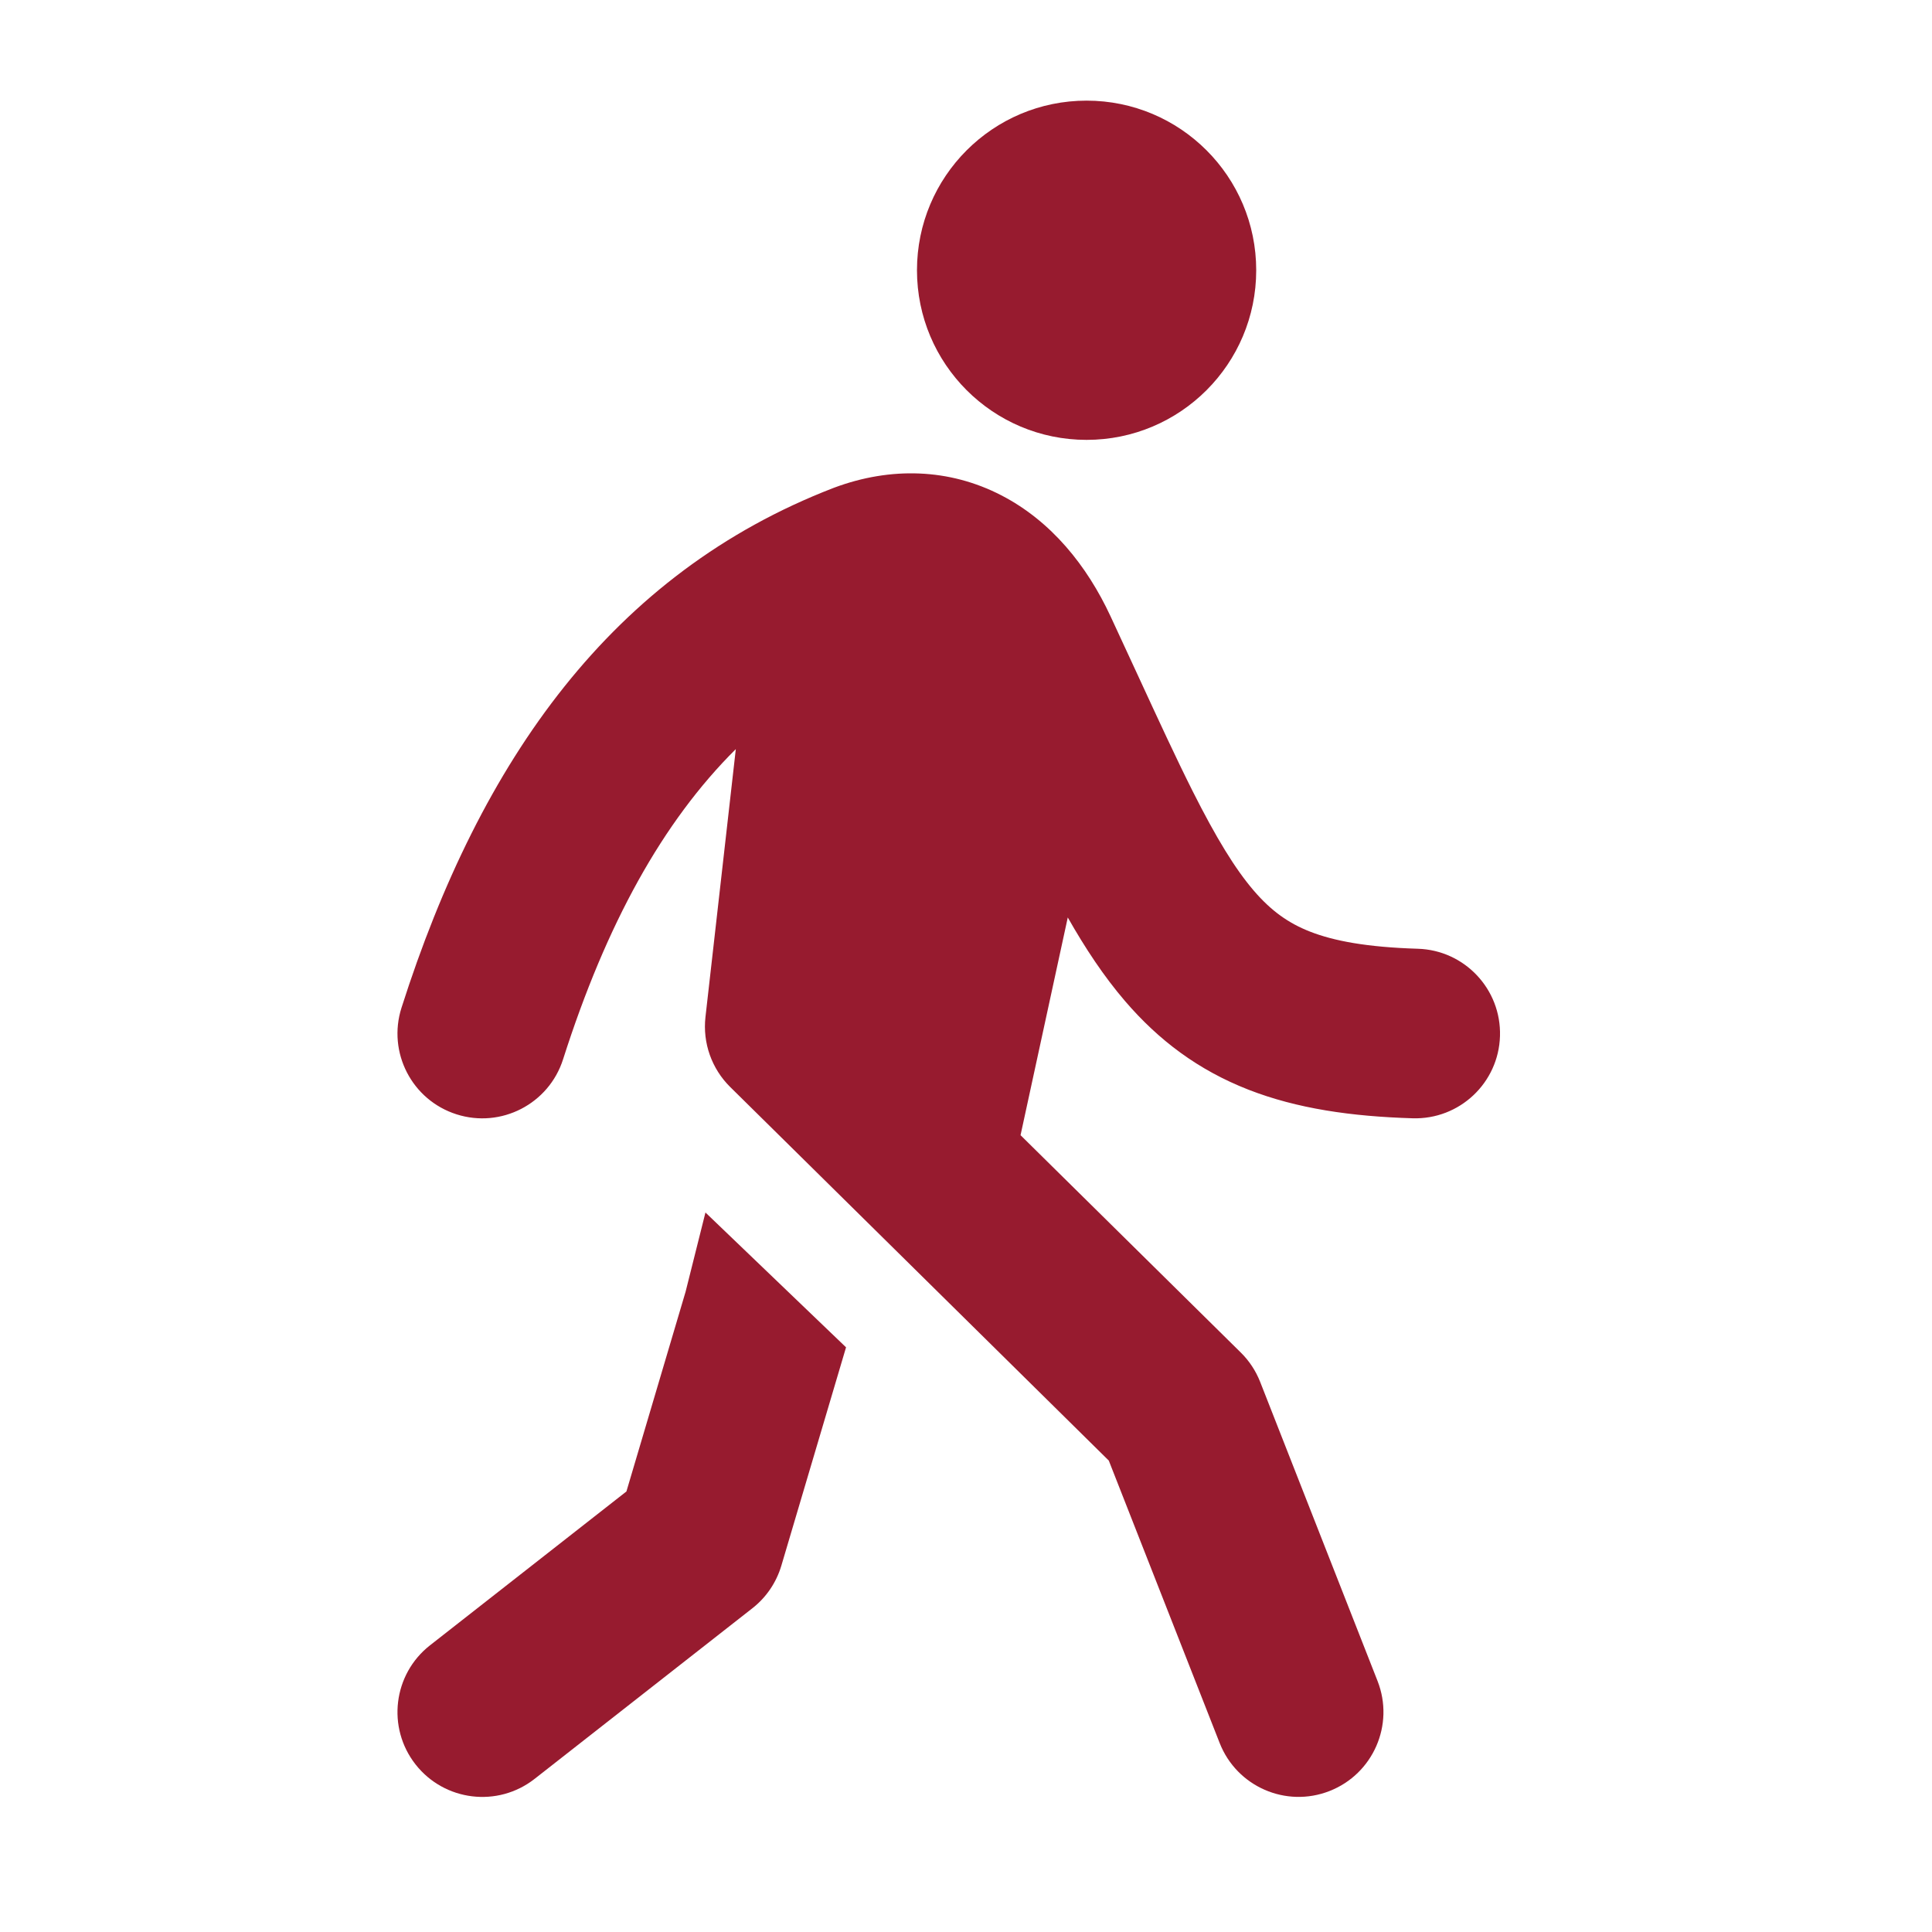
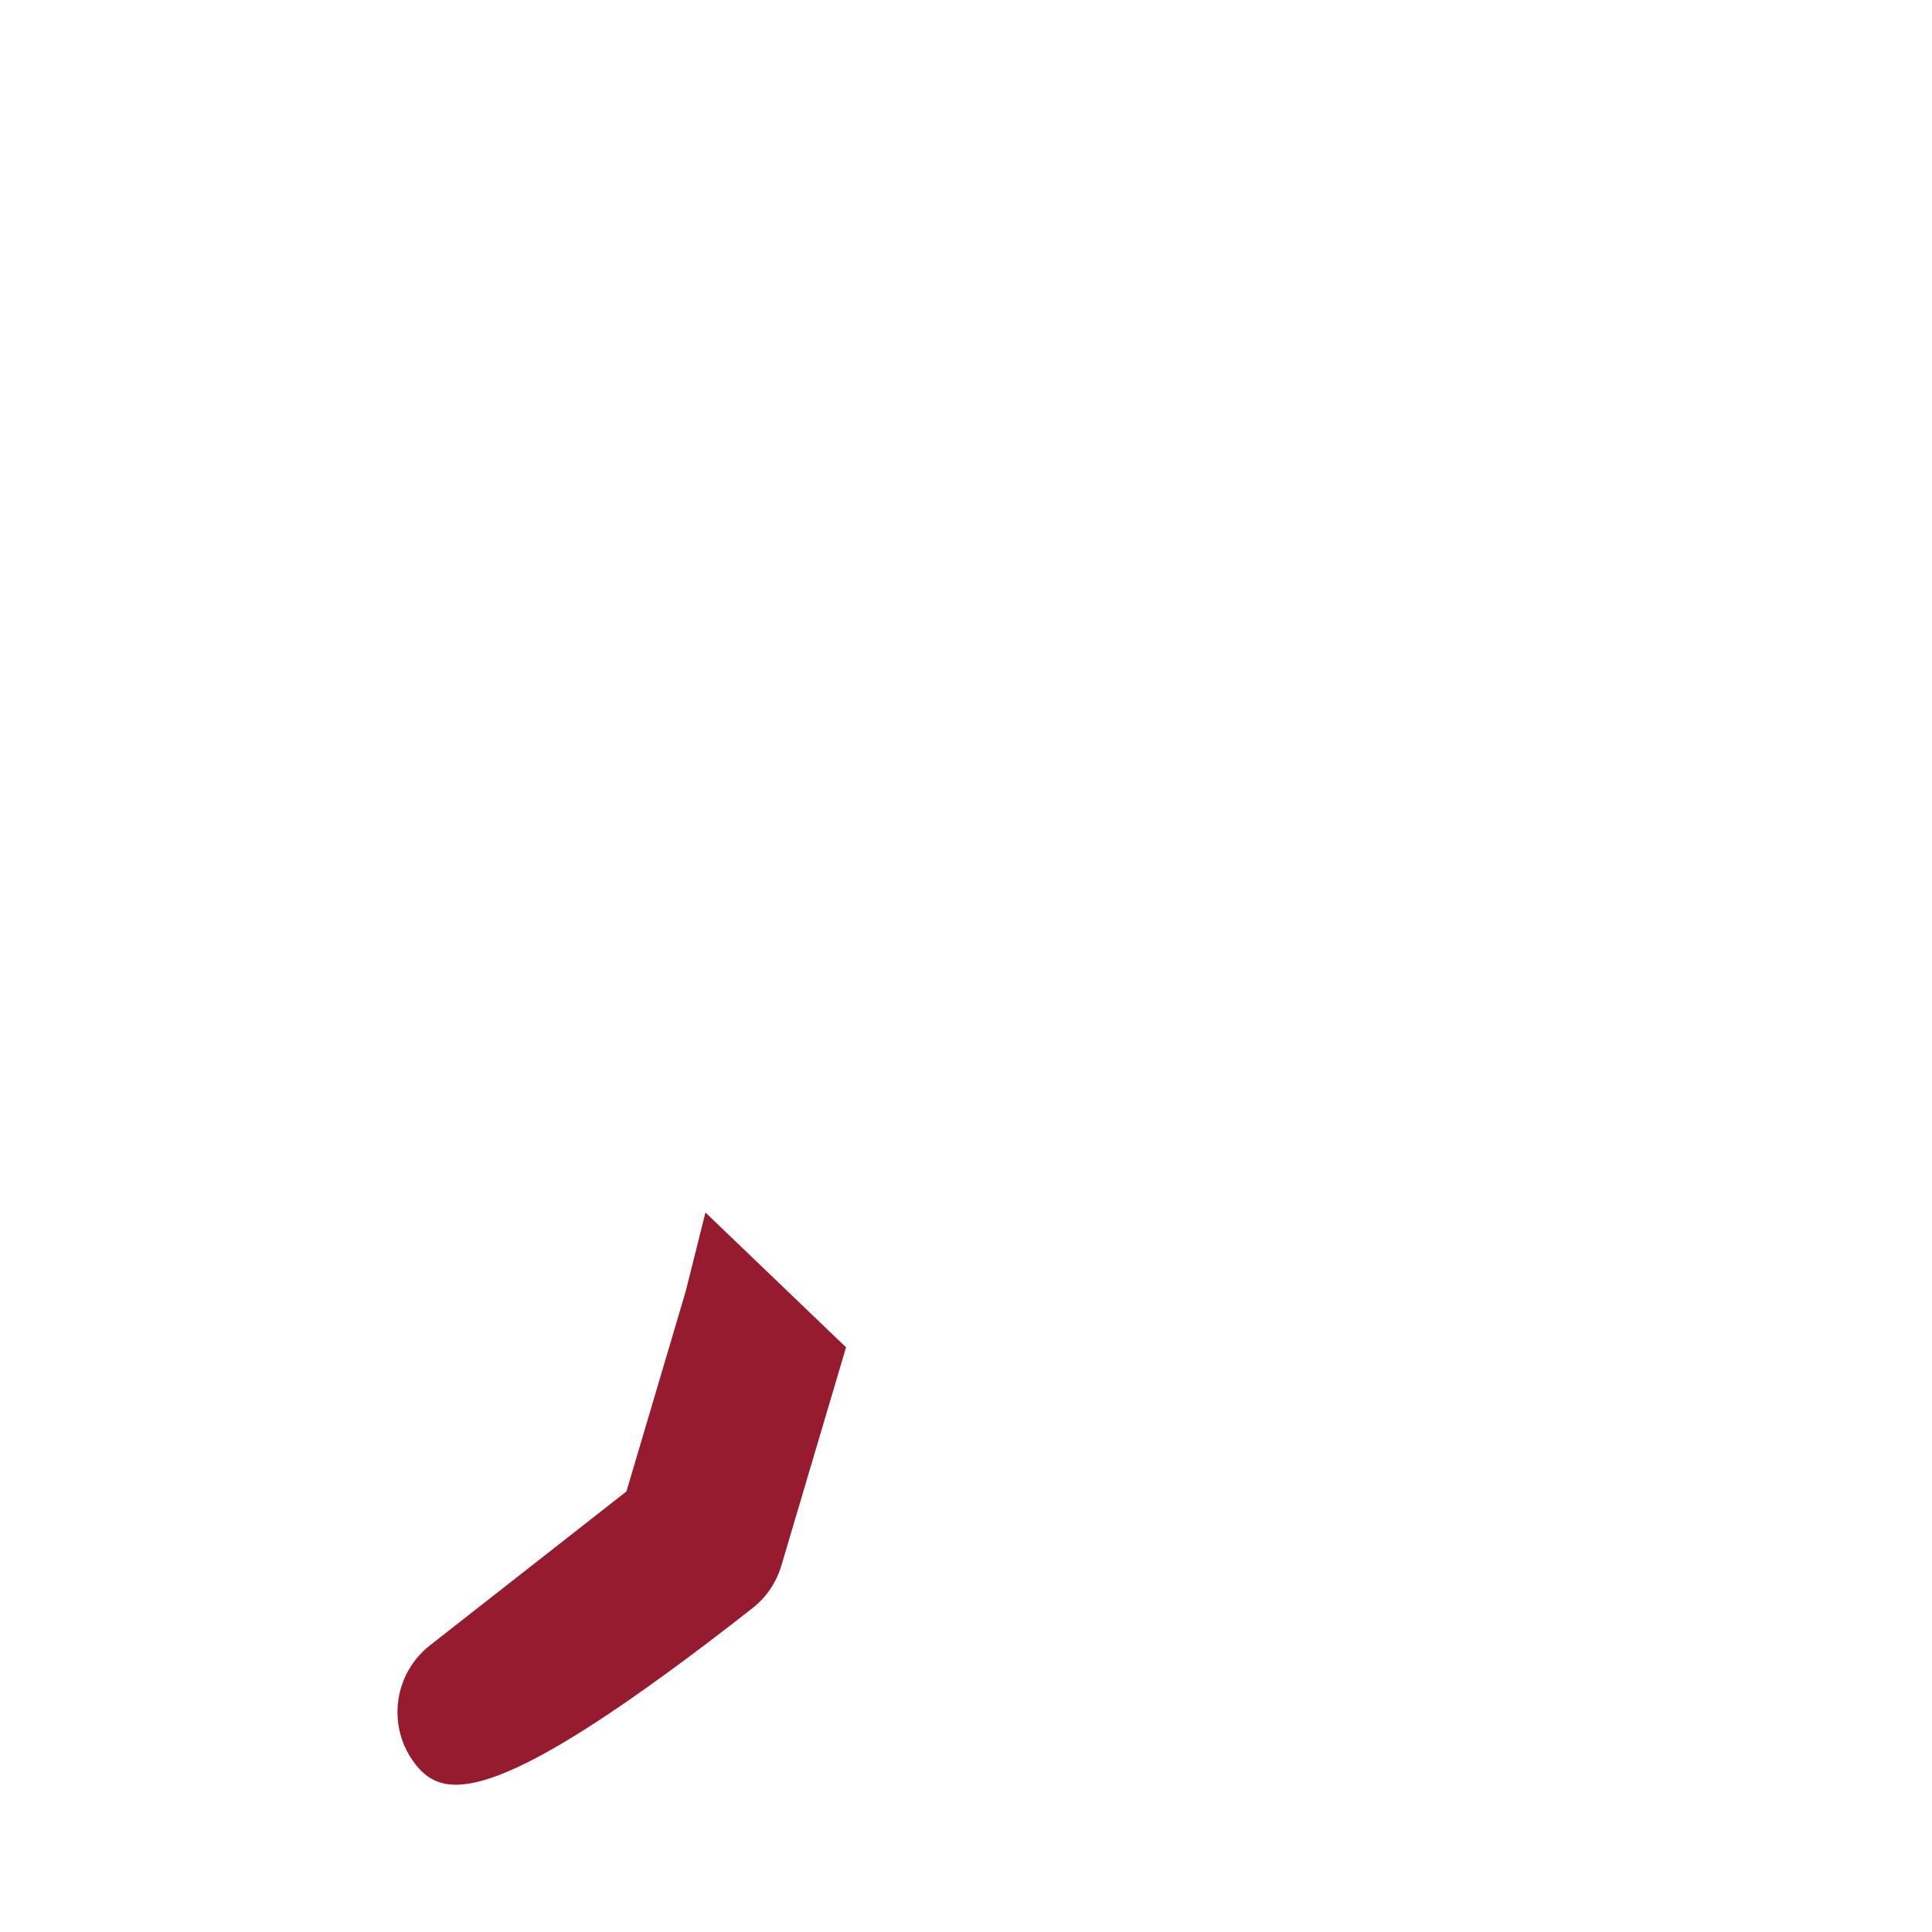
<svg xmlns="http://www.w3.org/2000/svg" width="56" height="56" viewBox="0 0 56 56" fill="none">
  <g clip-path="url(#clip0_70_76)">
-     <path d="M36.412 7.833C36.412 10.549 34.211 12.75 31.495 12.75C28.78 12.75 26.579 10.549 26.579 7.833C26.579 5.118 28.78 2.917 31.495 2.917C34.211 2.917 36.412 5.118 36.412 7.833ZM29.581 32.904L35.964 39.203C36.209 39.444 36.4 39.734 36.526 40.054L39.93 48.727C40.425 49.991 39.803 51.417 38.539 51.913C37.275 52.41 35.849 51.787 35.353 50.523L32.139 42.336L21.165 31.507C20.628 30.977 20.364 30.23 20.448 29.481L21.328 21.713C19.209 23.818 17.574 26.78 16.321 30.704C15.909 31.998 14.525 32.712 13.232 32.299C11.938 31.886 11.225 30.503 11.638 29.209C13.936 22.007 17.753 16.616 24.157 14.144L24.186 14.133C25.816 13.527 27.513 13.576 29.024 14.357C30.477 15.108 31.51 16.404 32.187 17.858C32.472 18.47 32.736 19.041 32.983 19.578C33.583 20.878 34.088 21.974 34.572 22.937C35.253 24.289 35.8 25.184 36.34 25.814C36.842 26.398 37.34 26.757 37.976 27.005C38.659 27.272 39.616 27.455 41.095 27.5C42.452 27.54 43.519 28.674 43.478 30.031C43.438 31.388 42.305 32.455 40.947 32.414C39.171 32.361 37.594 32.134 36.187 31.585C34.732 31.017 33.585 30.153 32.61 29.017C31.995 28.3 31.455 27.483 30.95 26.593L29.581 32.904Z" fill="#971B2F" />
-     <path d="M20.448 35.145L24.523 39.053L22.648 45.381C22.503 45.87 22.209 46.303 21.807 46.617L15.495 51.562C14.427 52.399 12.882 52.211 12.044 51.142C11.207 50.074 11.395 48.528 12.463 47.691L18.157 43.231L19.872 37.442L20.448 35.145Z" fill="#971B2F" />
+     <path d="M20.448 35.145L24.523 39.053L22.648 45.381C22.503 45.87 22.209 46.303 21.807 46.617C14.427 52.399 12.882 52.211 12.044 51.142C11.207 50.074 11.395 48.528 12.463 47.691L18.157 43.231L19.872 37.442L20.448 35.145Z" fill="#971B2F" />
  </g>
  <defs>
    <clipPath id="clip0_70_76">
      <rect width="56" height="56" fill="white" />
    </clipPath>
  </defs>
</svg>